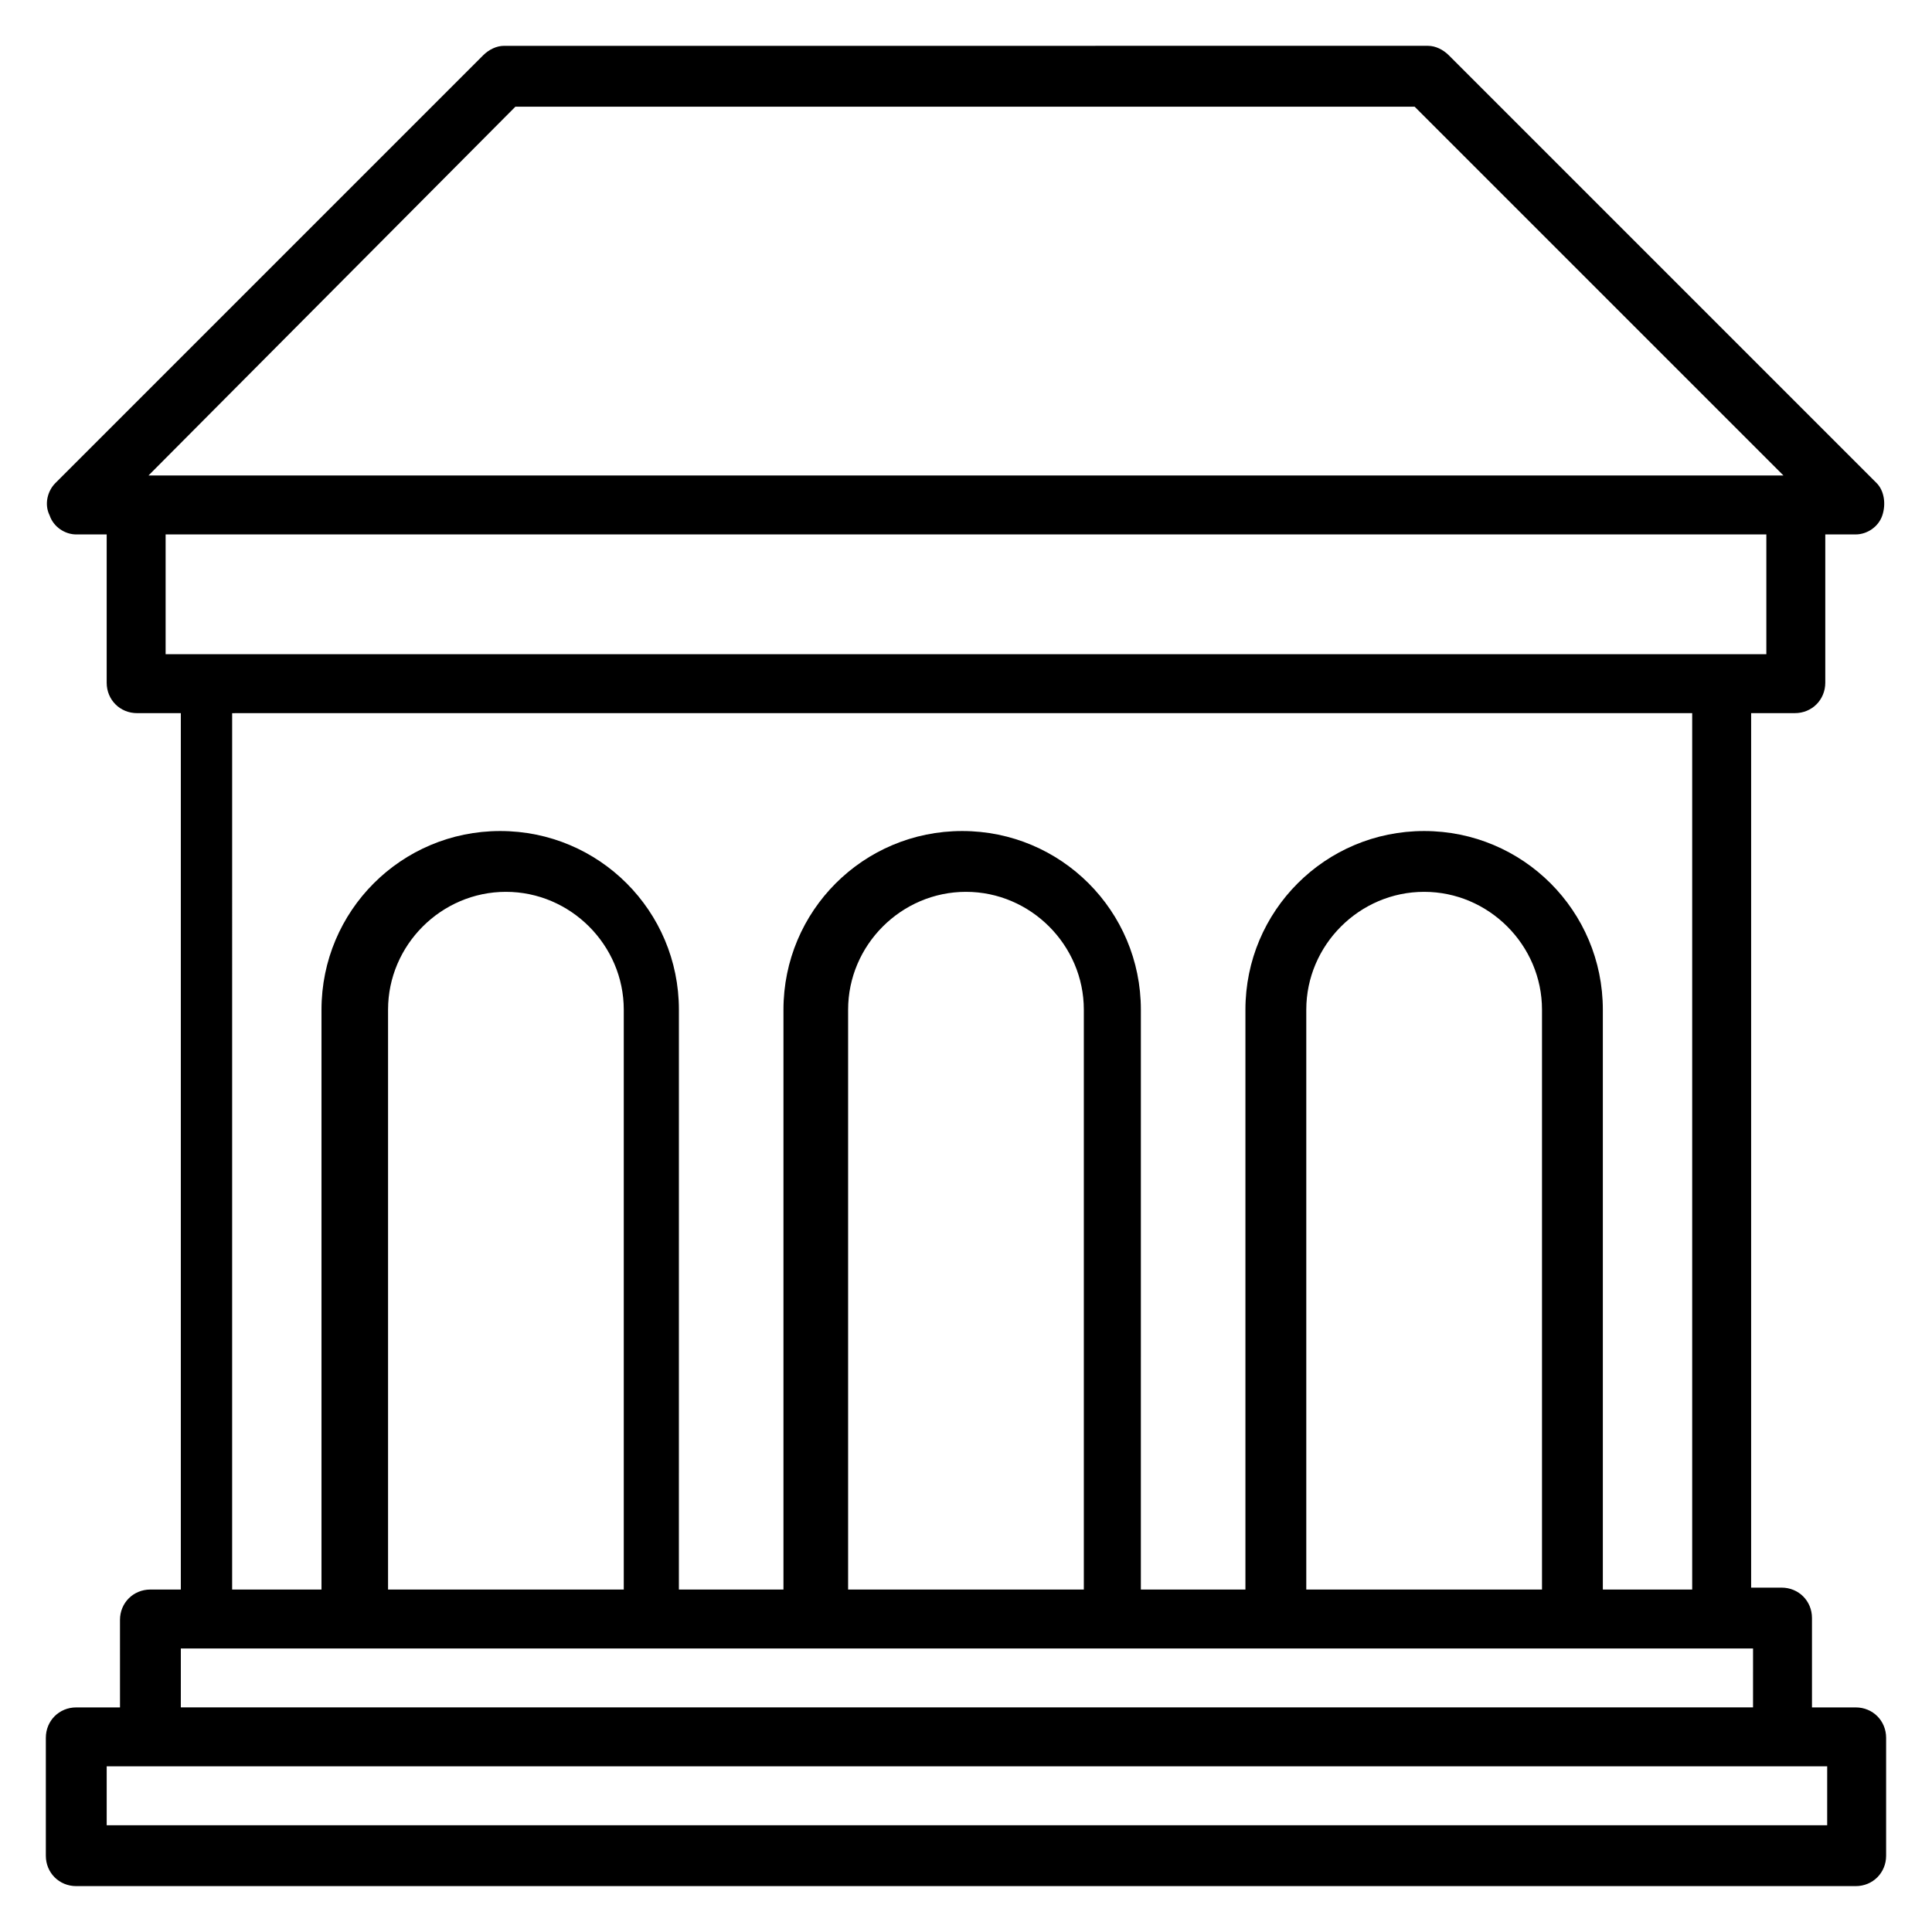
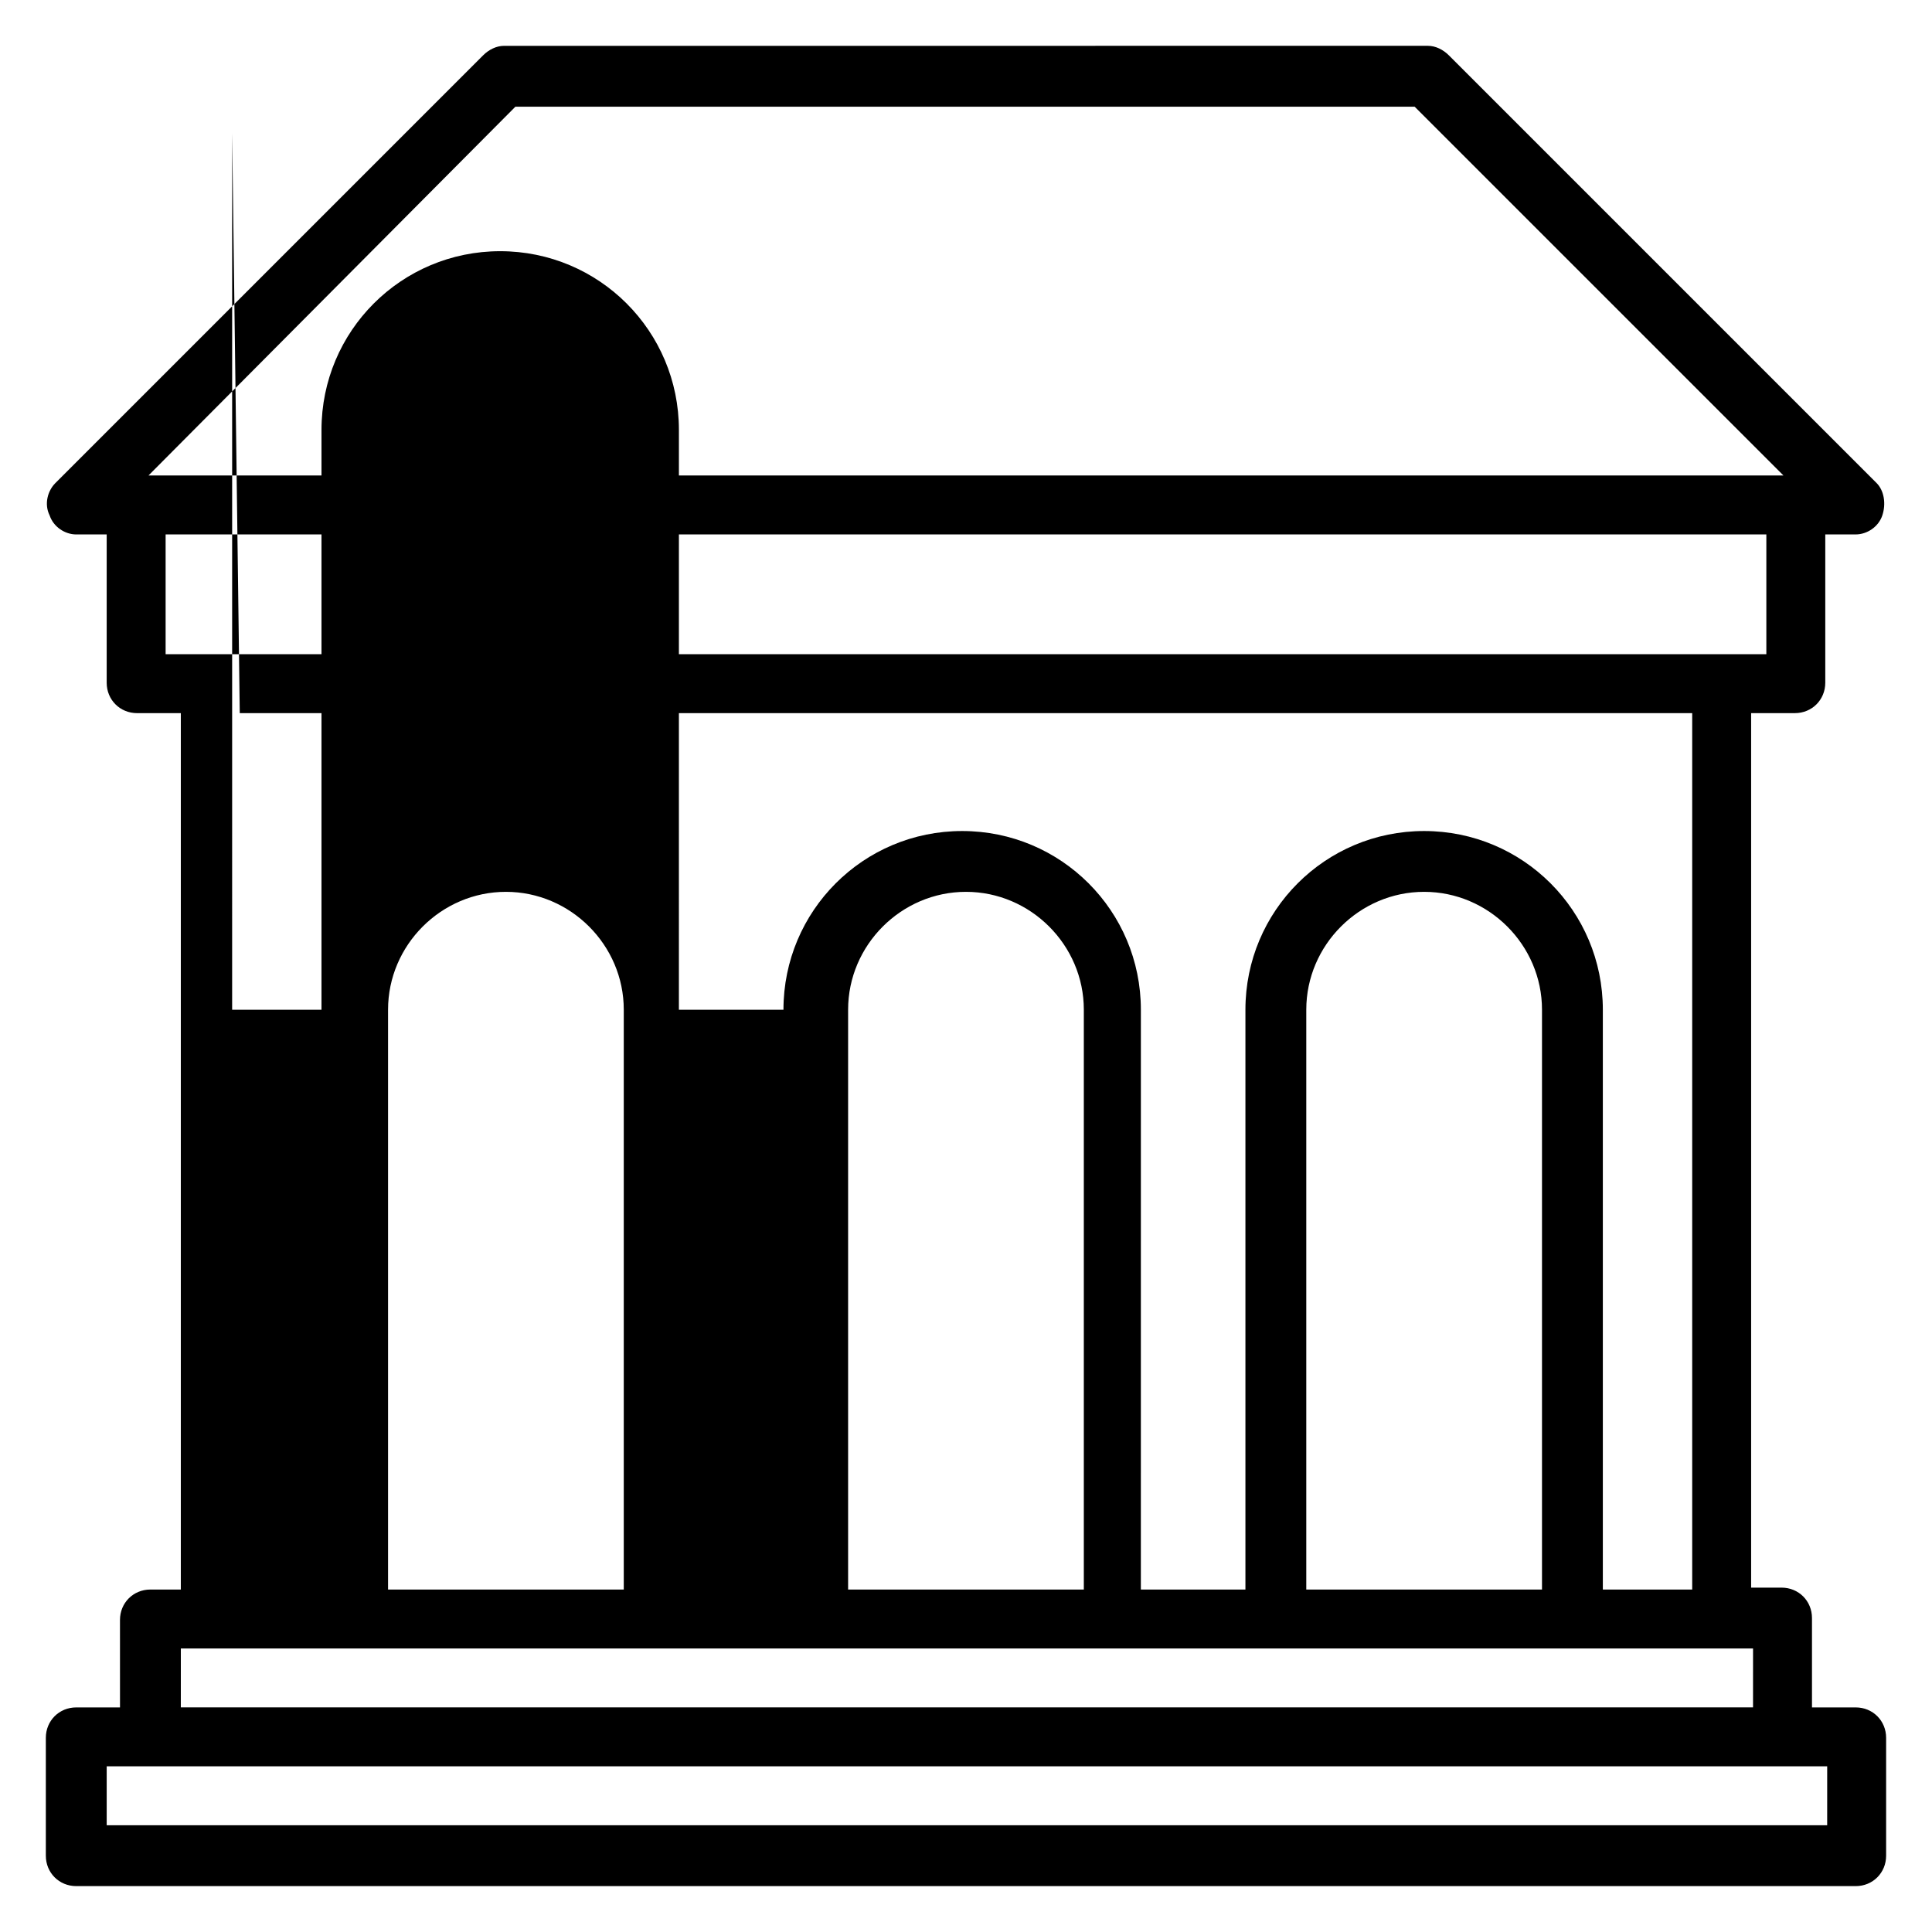
<svg xmlns="http://www.w3.org/2000/svg" fill="#000000" width="800px" height="800px" version="1.1" viewBox="144 144 512 512">
-   <path d="m635.78 596.48h-11.586v-23.68c0-4.535-3.527-8.062-8.062-8.062h-8.062v-231.75h11.586c4.535 0 8.062-3.527 8.062-8.062v-39.297h8.062c3.023 0 6.047-2.016 7.055-5.039 1.008-3.023 0.504-6.551-1.512-8.566l-113.36-113.36c-1.512-1.512-3.527-2.519-5.543-2.519l-244.85 0.004c-2.016 0-4.031 1.008-5.543 2.519l-113.36 113.36c-2.016 2.016-3.023 5.543-1.512 8.566 1.008 3.023 4.031 5.039 7.055 5.039h8.062v39.297c0 4.535 3.527 8.062 8.062 8.062h11.586v232.26l-8.062-0.008c-4.535 0-8.062 3.527-8.062 8.062l0.004 23.176h-11.59c-4.535 0-8.062 3.527-8.062 8.062v31.234c0 4.535 3.527 8.062 8.062 8.062h471.57c4.535 0 8.062-3.527 8.062-8.062v-31.234c0-4.535-3.527-8.062-8.062-8.062zm-355.19-424.21h238.3l97.742 97.738h-433.28zm-92.699 113.36h424.21v31.738h-424.21zm19.648 47.359h384.91v232.26h-23.68v-153.66c0-26.199-21.16-47.359-47.359-47.359-26.199 0-47.359 21.16-47.359 47.359v153.66h-27.711l0.004-153.66c0-26.199-21.16-47.359-47.359-47.359s-47.359 21.16-47.359 47.359v153.66h-27.711l0.004-153.66c0-26.199-21.16-47.359-47.359-47.359s-47.359 21.16-47.359 47.359v153.66h-23.68l0.004-232.25zm282.64 231.75v-153.16c0-17.129 14.105-31.234 31.234-31.234 17.129 0 31.234 14.105 31.234 31.234v153.66h-62.469zm-121.42 0v-153.16c0-17.129 14.105-31.234 31.234-31.234s31.234 14.105 31.234 31.234v153.66h-62.469zm-121.92 0v-153.16c0-17.129 14.105-31.234 31.234-31.234 17.129 0 31.234 14.105 31.234 31.234v153.66h-62.469zm-54.914 16.121h416.65l-0.004 15.617h-416.65zm435.79 46.852h-455.44v-15.617h455.95l-0.004 15.617z" />
+   <path d="m635.78 596.48h-11.586v-23.68c0-4.535-3.527-8.062-8.062-8.062h-8.062v-231.75h11.586c4.535 0 8.062-3.527 8.062-8.062v-39.297h8.062c3.023 0 6.047-2.016 7.055-5.039 1.008-3.023 0.504-6.551-1.512-8.566l-113.36-113.36c-1.512-1.512-3.527-2.519-5.543-2.519l-244.85 0.004c-2.016 0-4.031 1.008-5.543 2.519l-113.36 113.36c-2.016 2.016-3.023 5.543-1.512 8.566 1.008 3.023 4.031 5.039 7.055 5.039h8.062v39.297c0 4.535 3.527 8.062 8.062 8.062h11.586v232.26l-8.062-0.008c-4.535 0-8.062 3.527-8.062 8.062l0.004 23.176h-11.59c-4.535 0-8.062 3.527-8.062 8.062v31.234c0 4.535 3.527 8.062 8.062 8.062h471.57c4.535 0 8.062-3.527 8.062-8.062v-31.234c0-4.535-3.527-8.062-8.062-8.062zm-355.19-424.21h238.3l97.742 97.738h-433.28zm-92.699 113.36h424.21v31.738h-424.21zm19.648 47.359h384.91v232.26h-23.68v-153.66c0-26.199-21.16-47.359-47.359-47.359-26.199 0-47.359 21.16-47.359 47.359v153.66h-27.711l0.004-153.66c0-26.199-21.16-47.359-47.359-47.359s-47.359 21.16-47.359 47.359h-27.711l0.004-153.66c0-26.199-21.16-47.359-47.359-47.359s-47.359 21.16-47.359 47.359v153.66h-23.68l0.004-232.25zm282.64 231.75v-153.16c0-17.129 14.105-31.234 31.234-31.234 17.129 0 31.234 14.105 31.234 31.234v153.66h-62.469zm-121.42 0v-153.16c0-17.129 14.105-31.234 31.234-31.234s31.234 14.105 31.234 31.234v153.66h-62.469zm-121.92 0v-153.16c0-17.129 14.105-31.234 31.234-31.234 17.129 0 31.234 14.105 31.234 31.234v153.66h-62.469zm-54.914 16.121h416.65l-0.004 15.617h-416.65zm435.79 46.852h-455.44v-15.617h455.95l-0.004 15.617z" />
</svg>